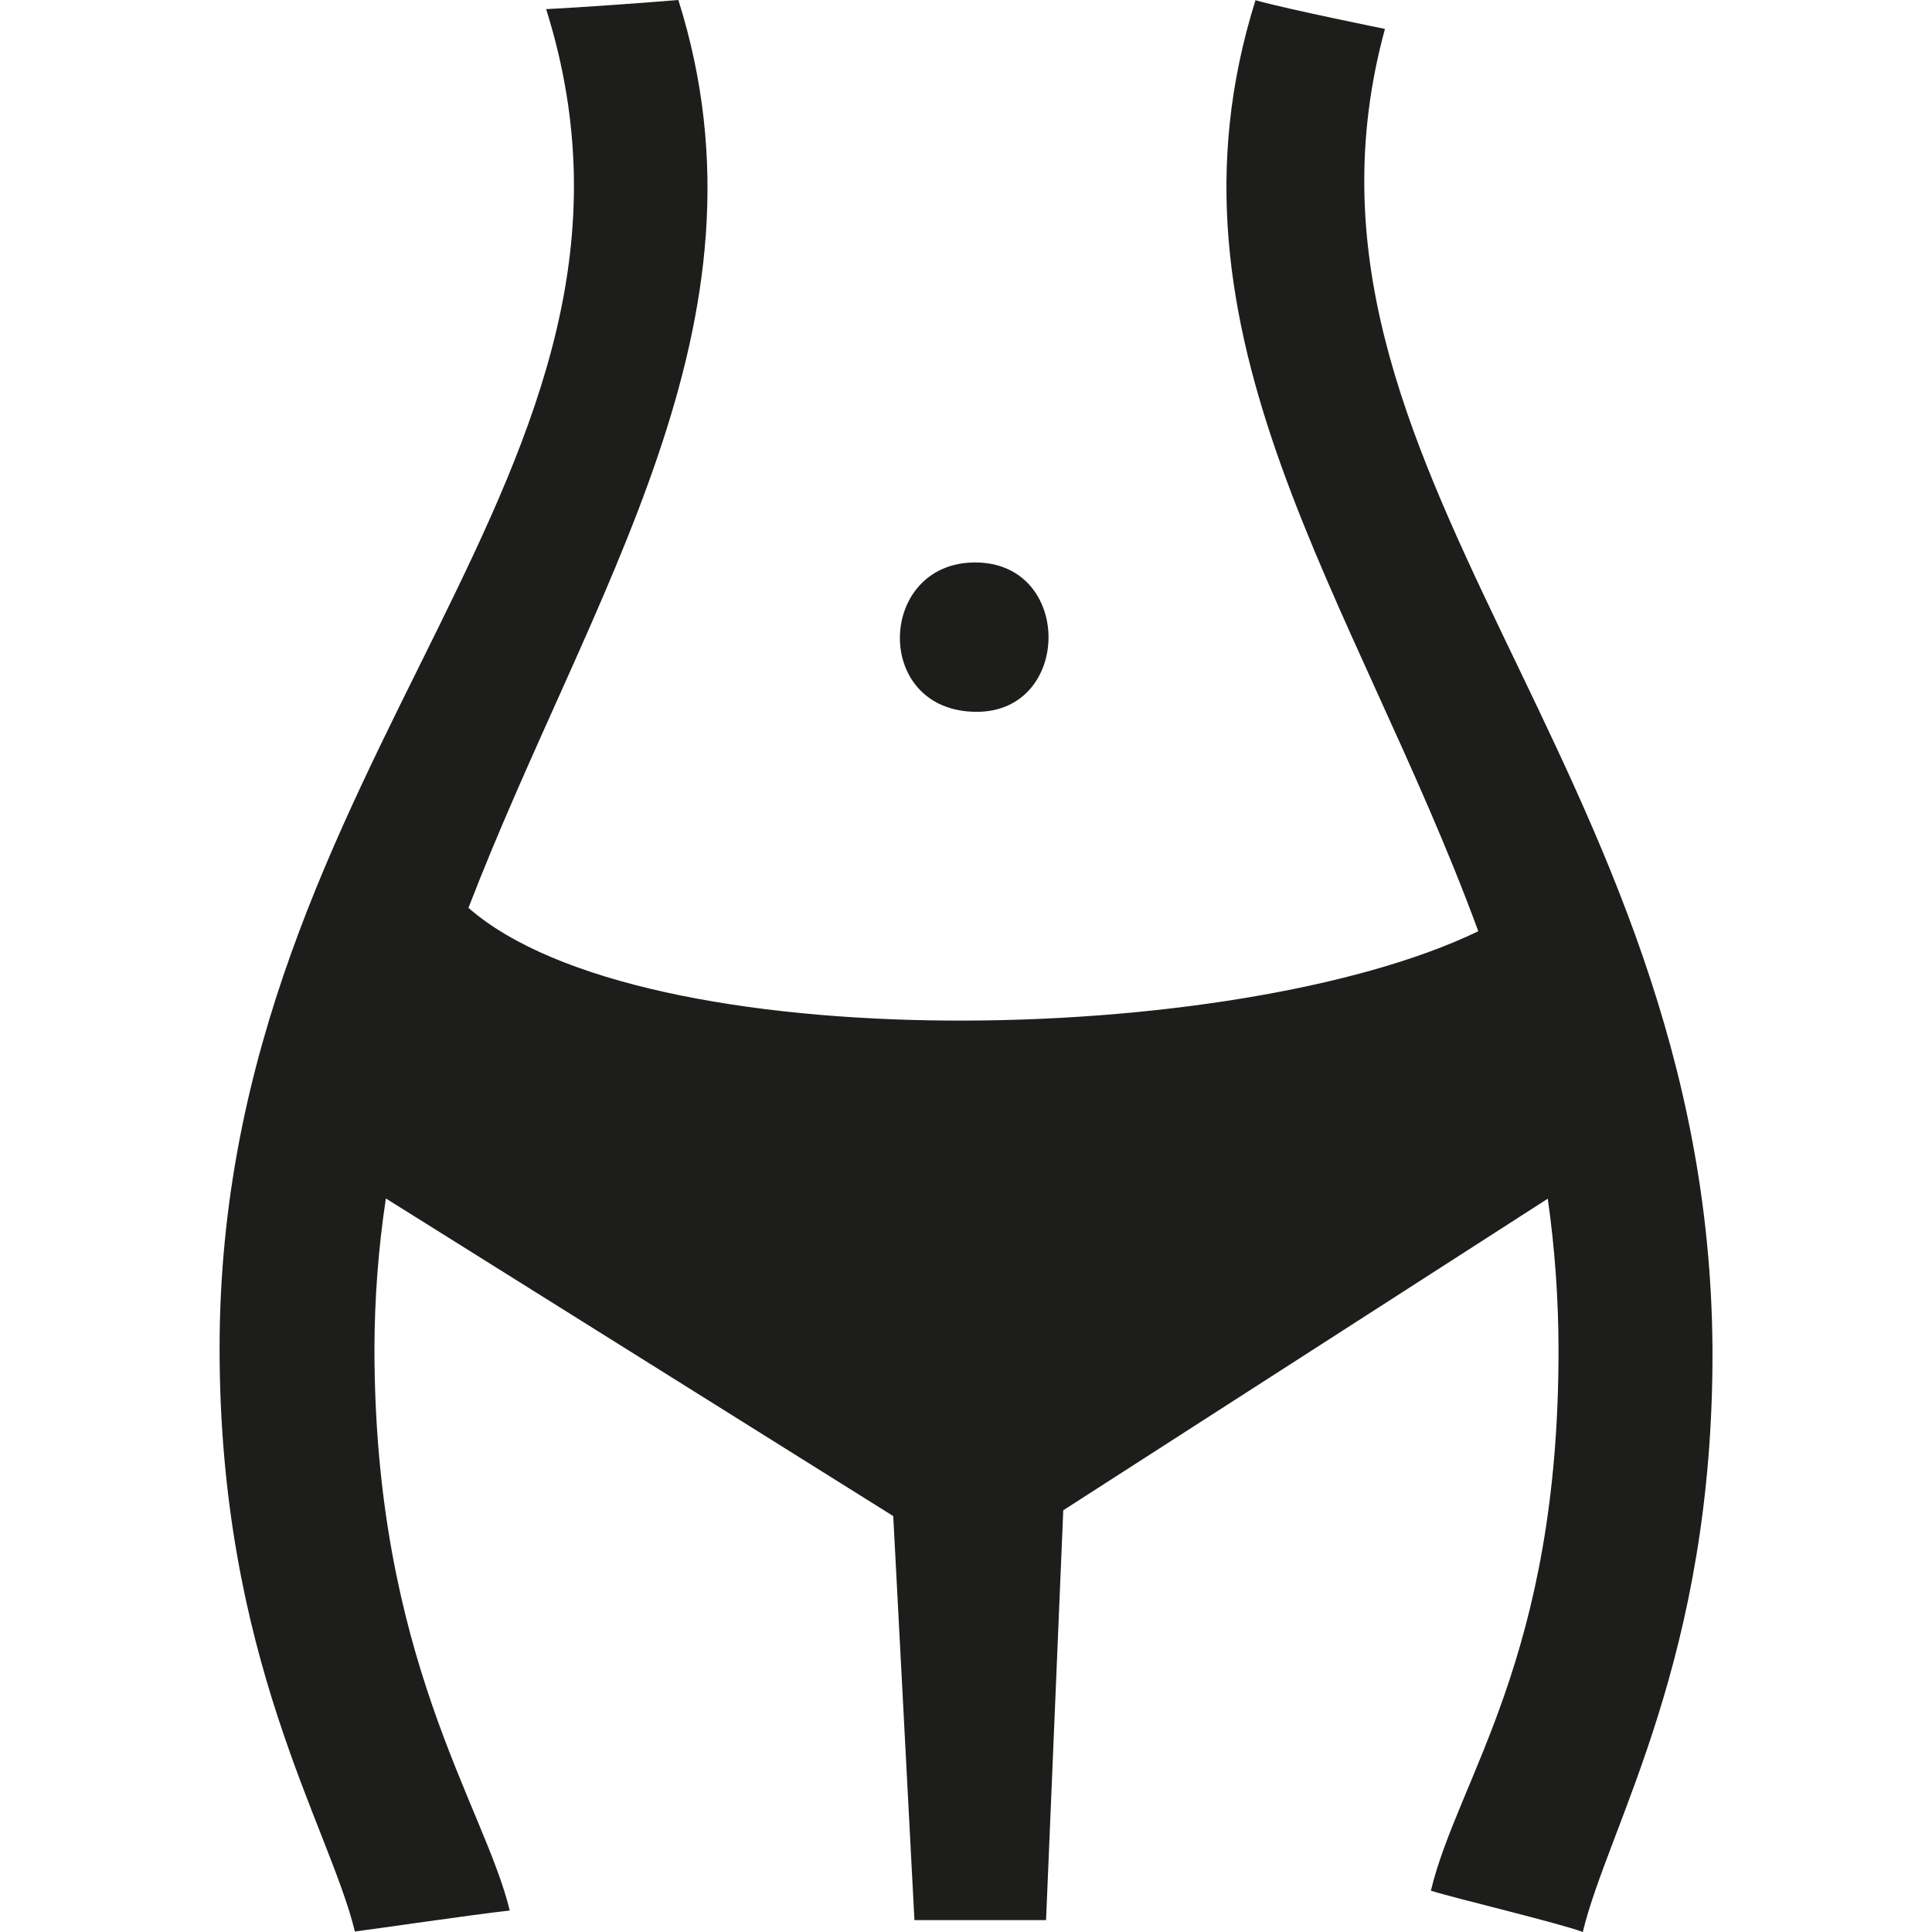
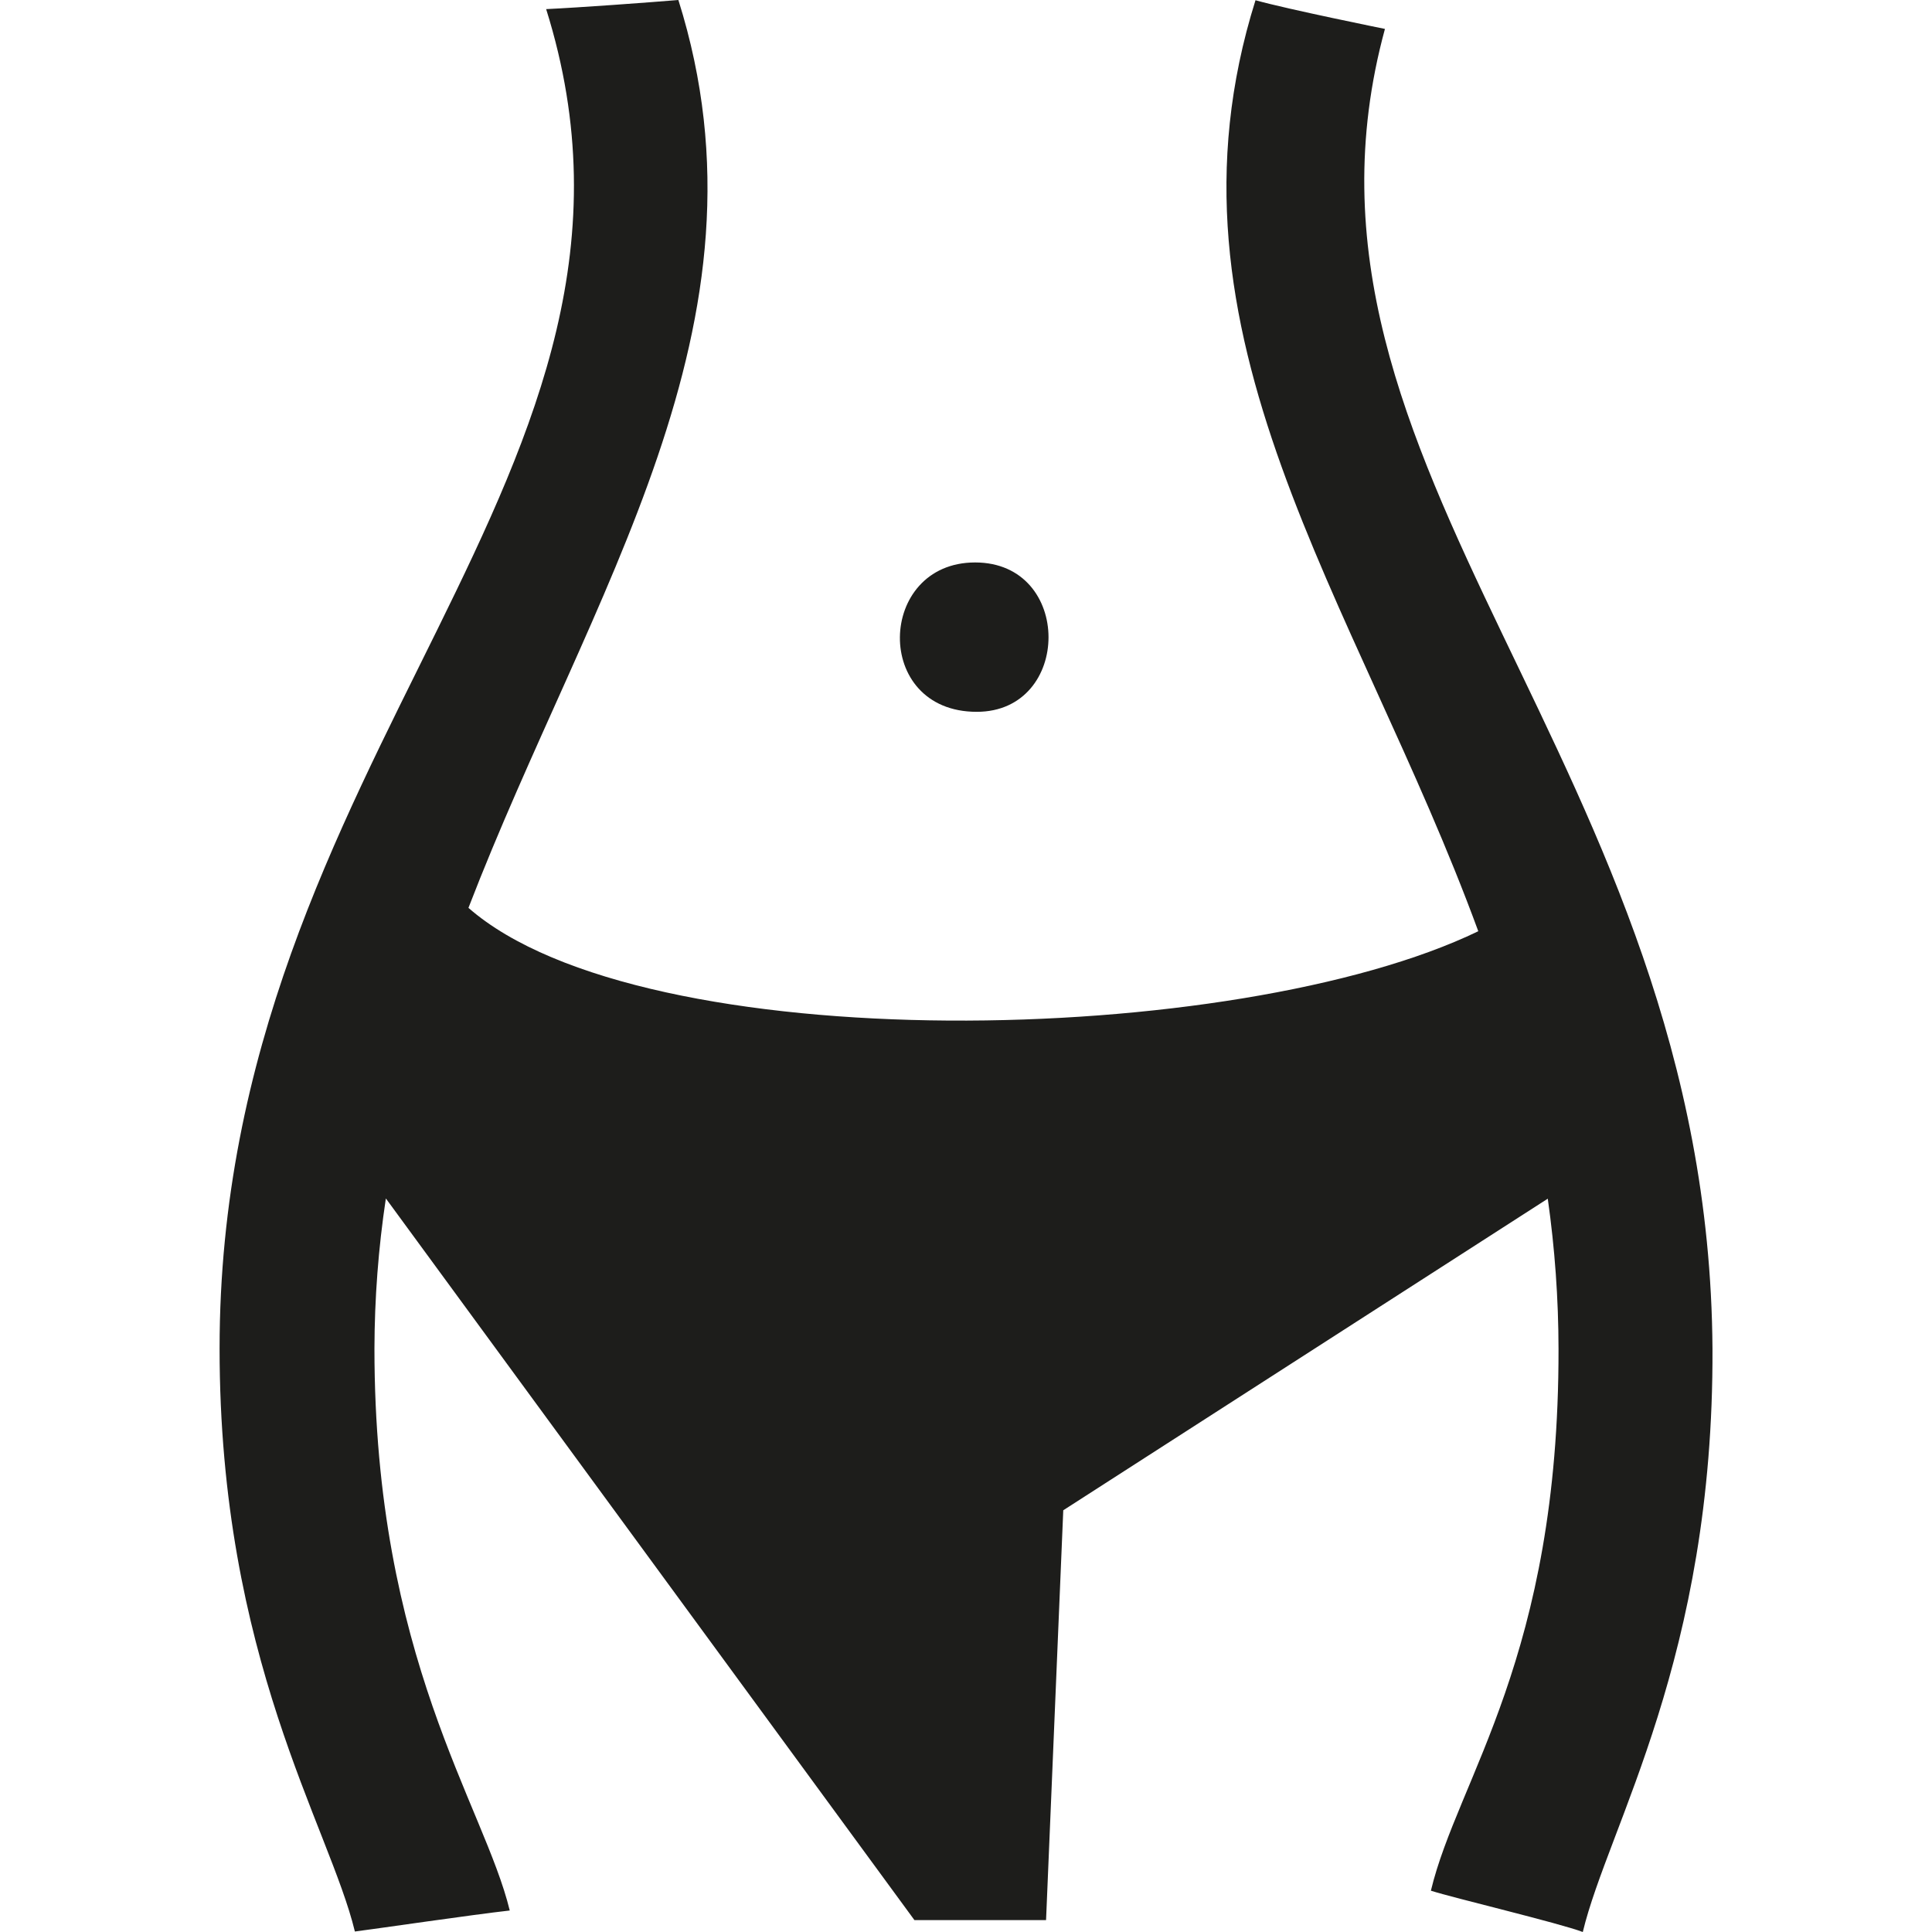
<svg xmlns="http://www.w3.org/2000/svg" width="32" height="32" viewBox="0 0 32 32" fill="none">
-   <path fill-rule="evenodd" clip-rule="evenodd" d="M28.364 22.336C28.387 27.466 26.637 30.245 26.216 32C25.829 31.853 24.087 31.439 23.7 31.316C24.145 29.456 25.822 27.45 25.814 22.344C25.813 21.511 25.753 20.679 25.636 19.854L17.611 25.015L17.326 31.803H15.146L14.795 25.111L6.391 19.85C6.267 20.673 6.204 21.504 6.202 22.336C6.202 27.466 8.018 29.893 8.443 31.644C7.817 31.714 6.268 31.942 5.878 31.992C5.456 30.245 3.637 27.466 3.637 22.336C3.637 12.49 11.453 7.82 9.046 0.151C9.614 0.124 10.715 0.043 11.236 0C12.929 5.373 9.78 9.796 7.759 15.037C10.649 17.566 20.486 17.357 24.485 15.424C22.464 9.915 19.049 5.559 20.795 0.004C21.336 0.155 22.939 0.479 22.939 0.479C20.946 7.785 28.302 12.602 28.364 22.336ZM16.178 11.79C14.447 11.79 14.524 9.316 16.151 9.316C17.777 9.316 17.758 11.79 16.178 11.79Z" fill="#1D1D1B" />
+   <path fill-rule="evenodd" clip-rule="evenodd" d="M28.364 22.336C28.387 27.466 26.637 30.245 26.216 32C25.829 31.853 24.087 31.439 23.7 31.316C24.145 29.456 25.822 27.45 25.814 22.344C25.813 21.511 25.753 20.679 25.636 19.854L17.611 25.015L17.326 31.803H15.146L6.391 19.85C6.267 20.673 6.204 21.504 6.202 22.336C6.202 27.466 8.018 29.893 8.443 31.644C7.817 31.714 6.268 31.942 5.878 31.992C5.456 30.245 3.637 27.466 3.637 22.336C3.637 12.49 11.453 7.82 9.046 0.151C9.614 0.124 10.715 0.043 11.236 0C12.929 5.373 9.78 9.796 7.759 15.037C10.649 17.566 20.486 17.357 24.485 15.424C22.464 9.915 19.049 5.559 20.795 0.004C21.336 0.155 22.939 0.479 22.939 0.479C20.946 7.785 28.302 12.602 28.364 22.336ZM16.178 11.79C14.447 11.79 14.524 9.316 16.151 9.316C17.777 9.316 17.758 11.79 16.178 11.79Z" fill="#1D1D1B" />
</svg>